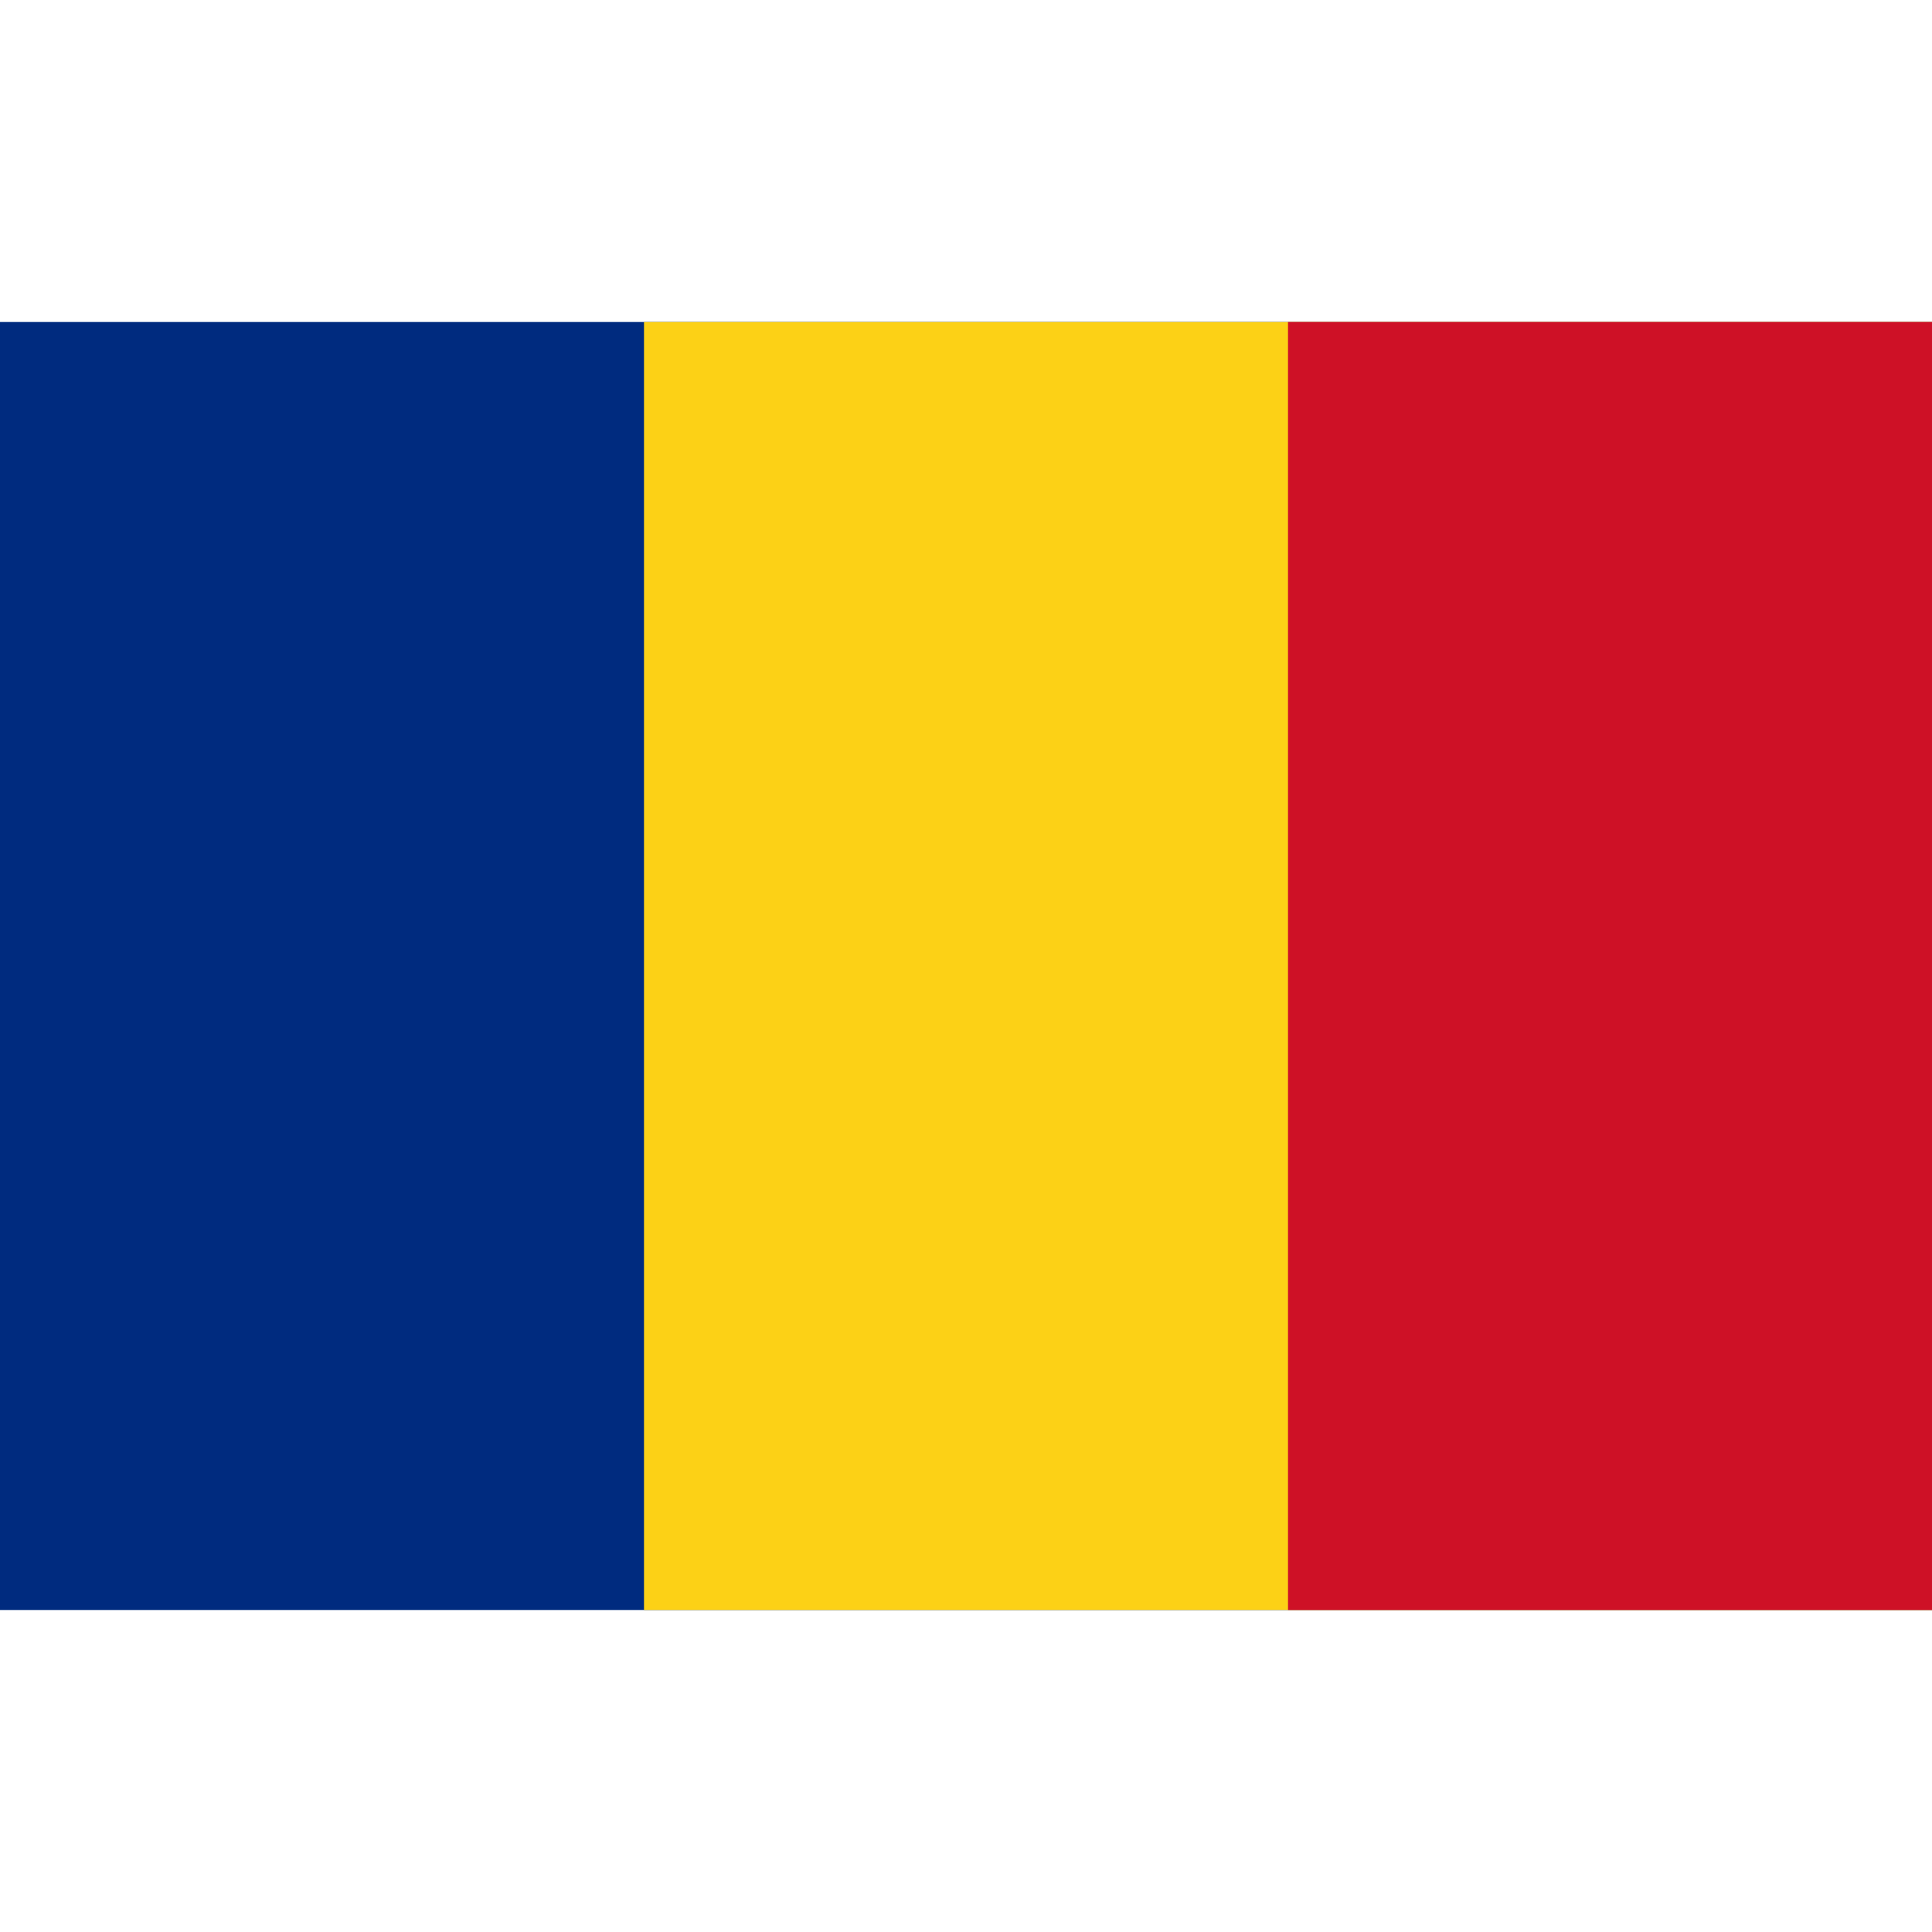
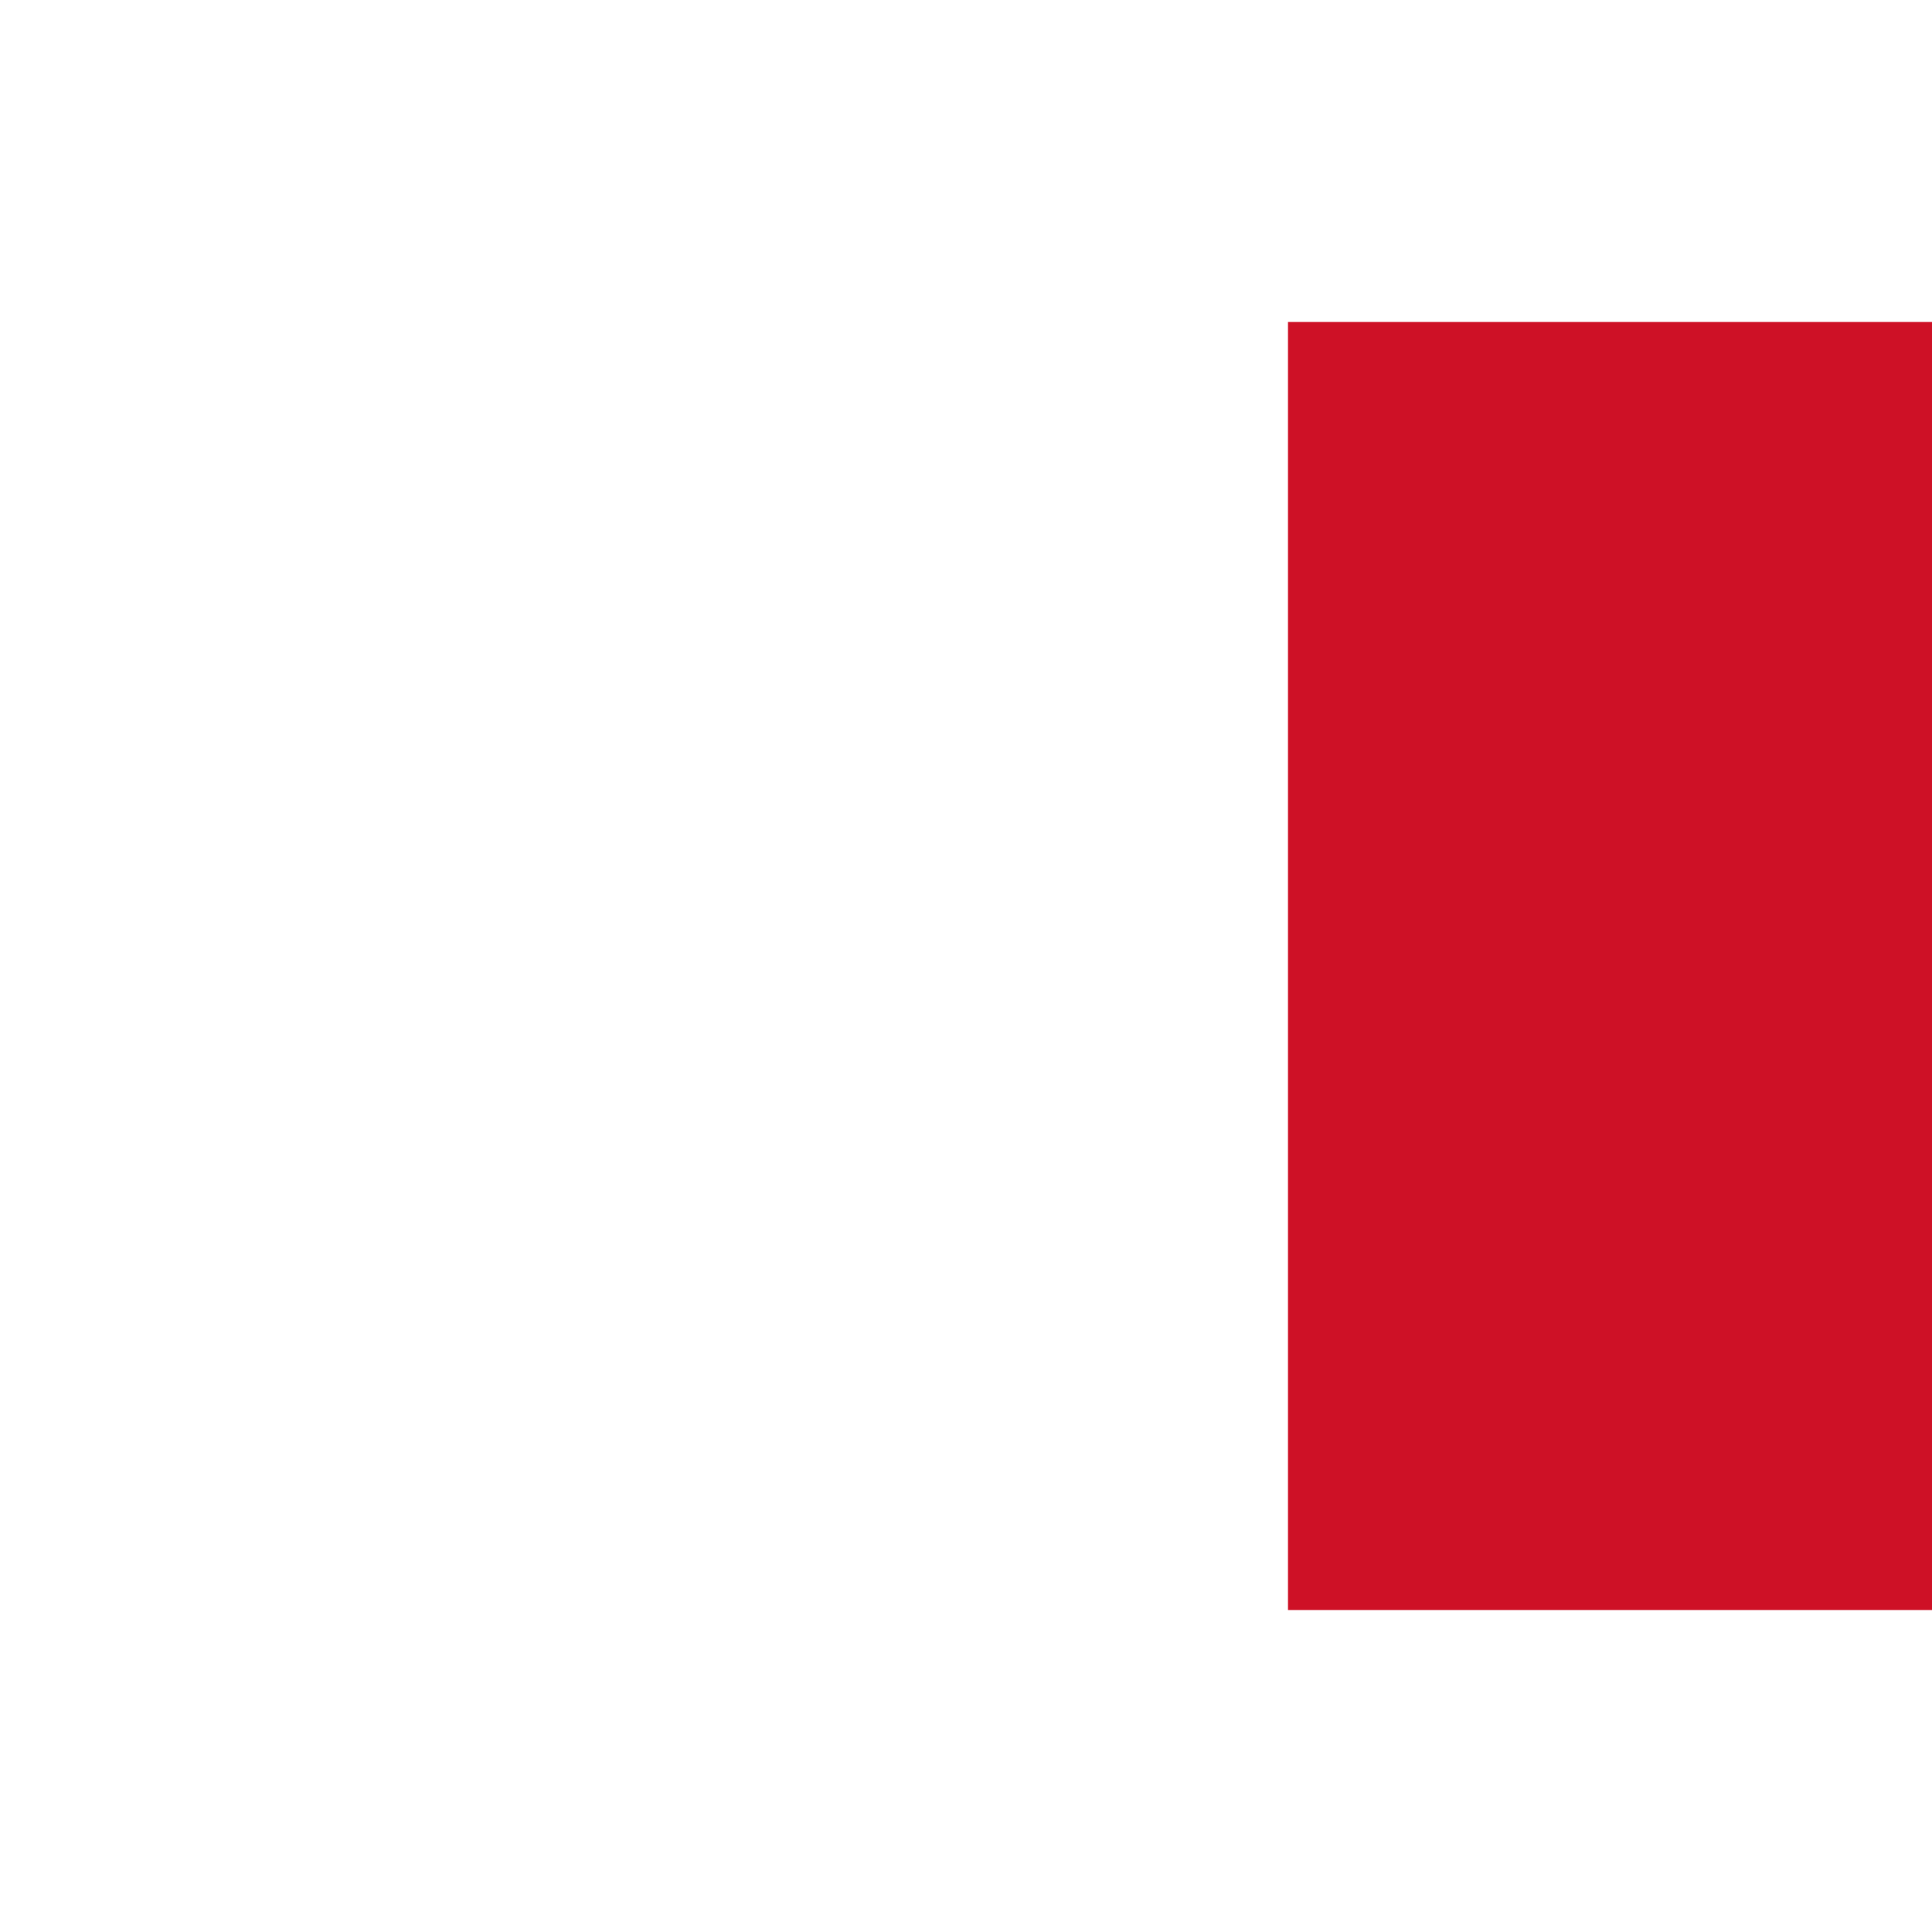
<svg xmlns="http://www.w3.org/2000/svg" width="24" height="24" viewBox="0 0 24 24" fill="none">
  <g clip-path="url(#clip0_1255_4707)">
-     <path d="M24 4H0V20H24V4Z" fill="#002B7F" />
-     <path d="M24 4H8V20H24V4Z" fill="#FCD116" />
    <path d="M24 4H16V20H24V4Z" fill="#CE1126" />
  </g>
  <defs>
    <clipPath id="clip0_1255_4707">
      <rect width="24" height="16" fill="white" transform="translate(0 4)" />
    </clipPath>
  </defs>
</svg>